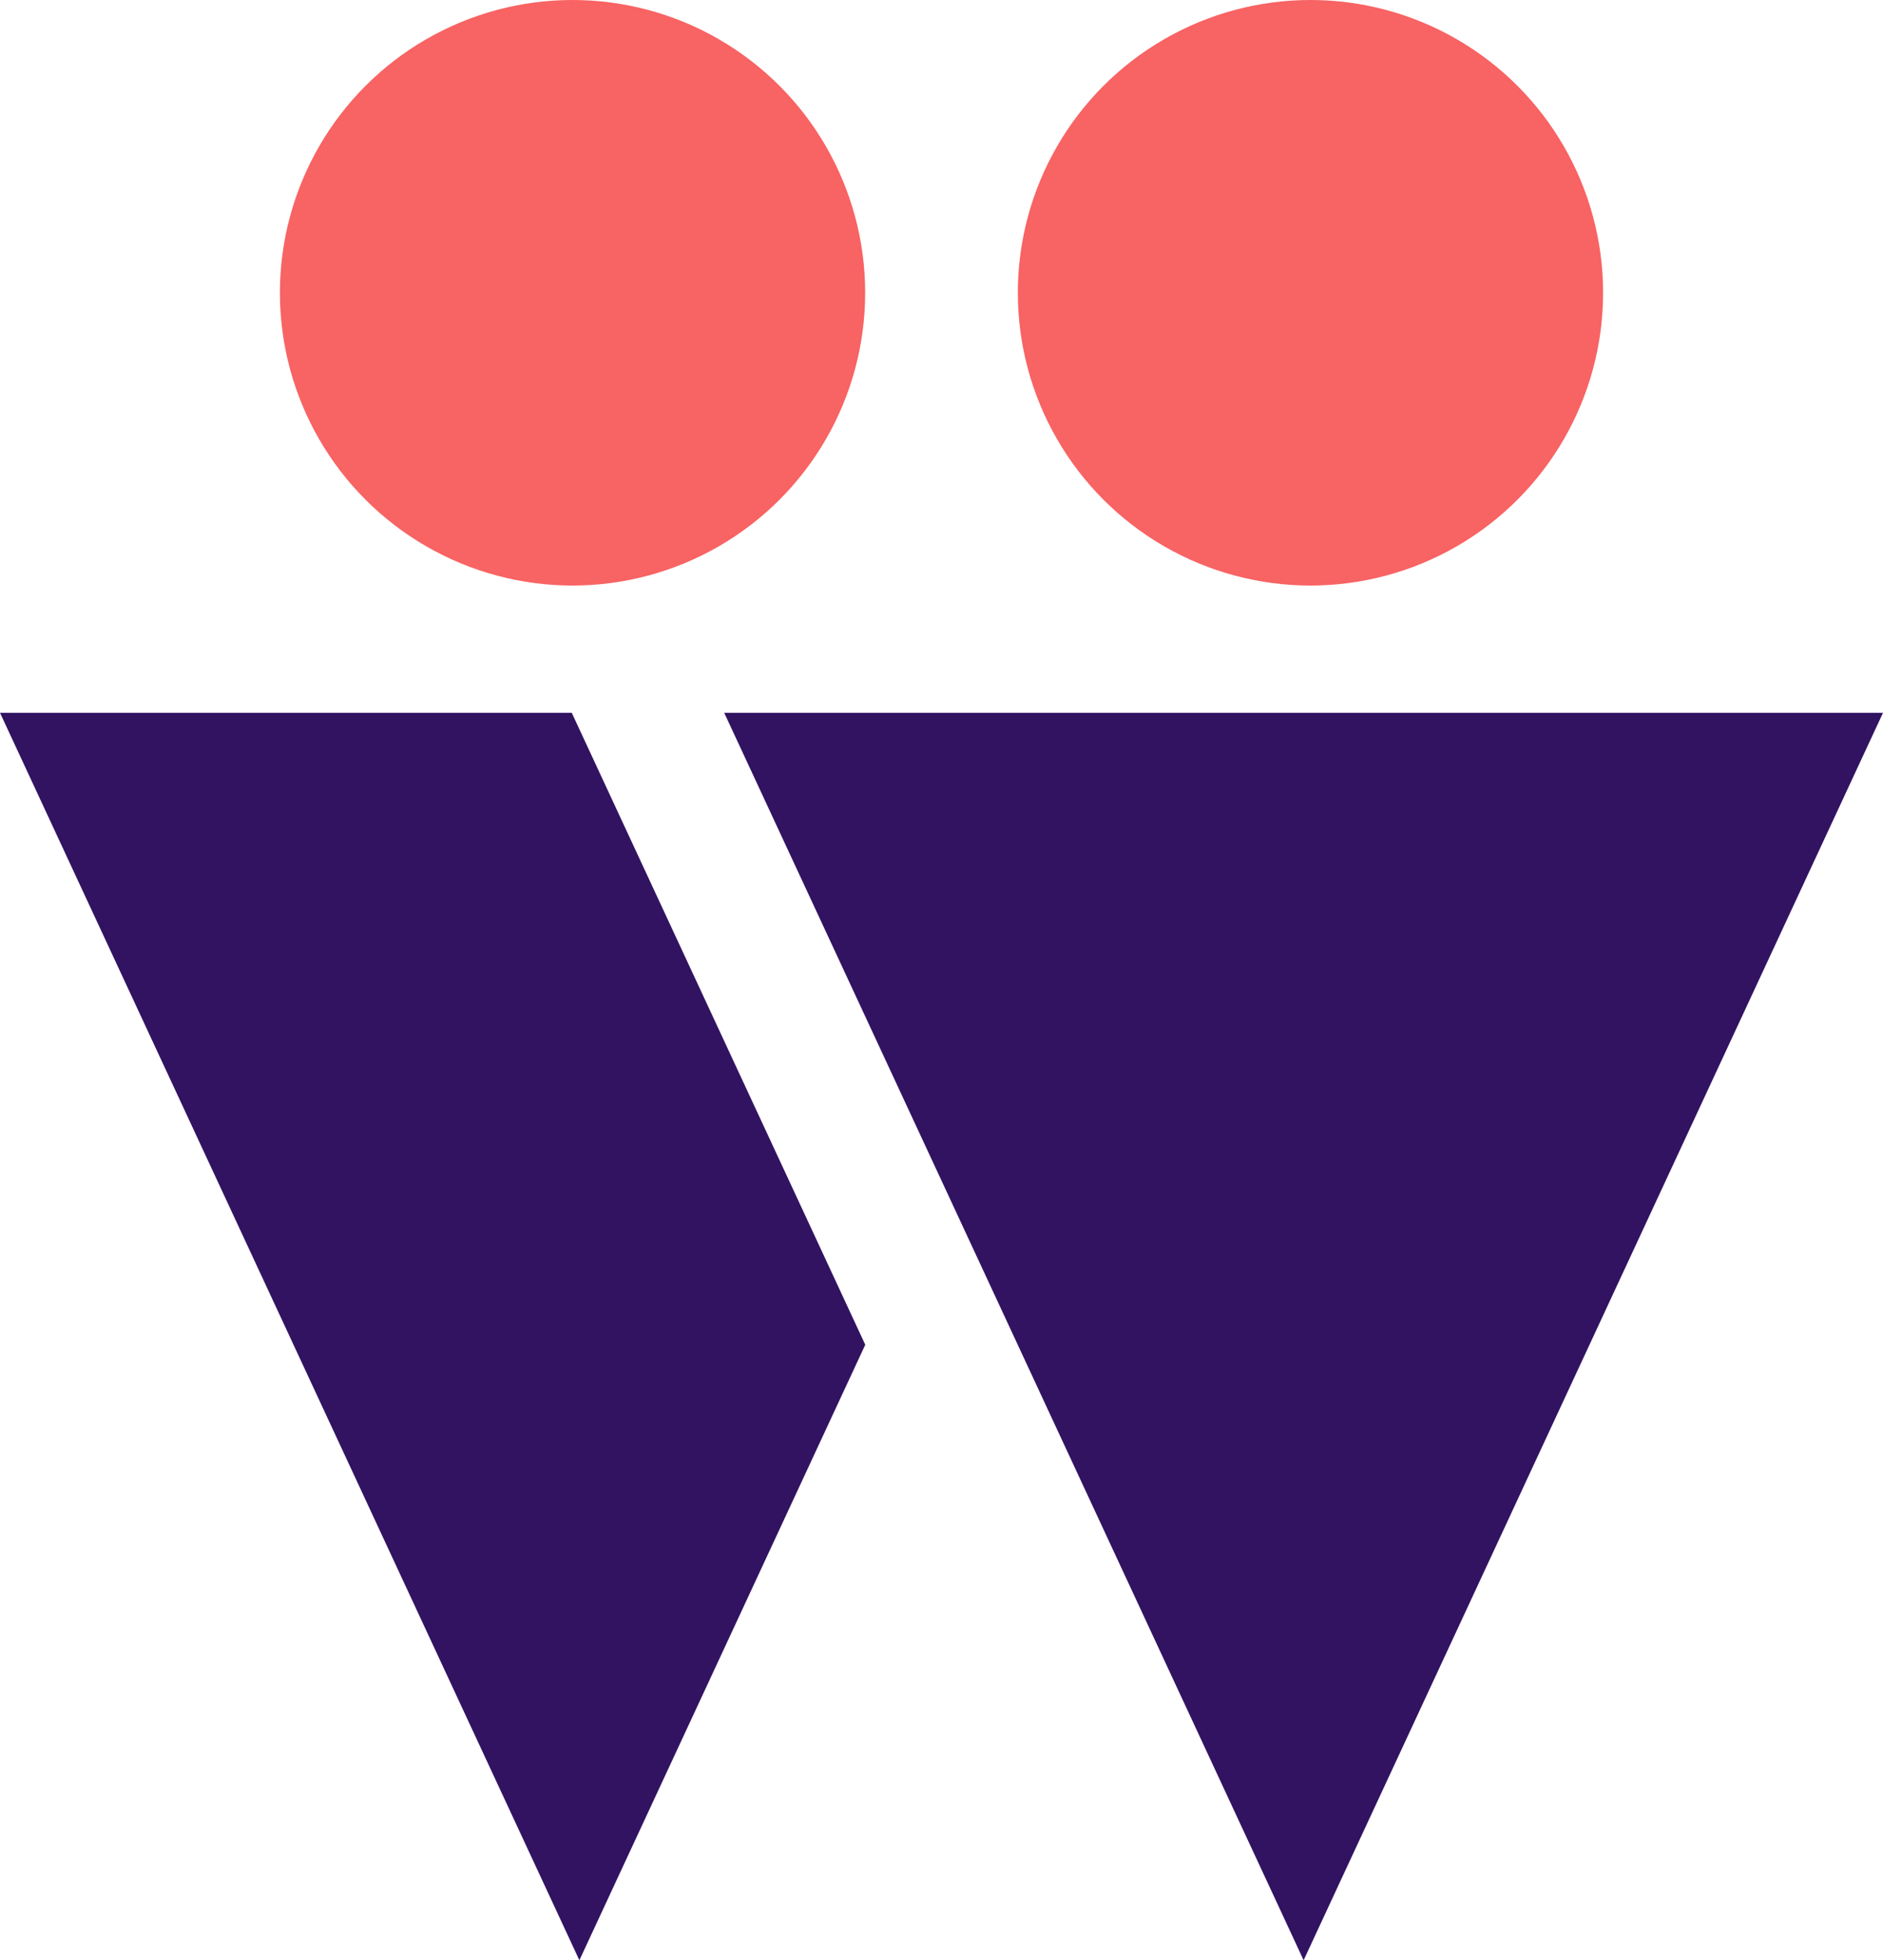
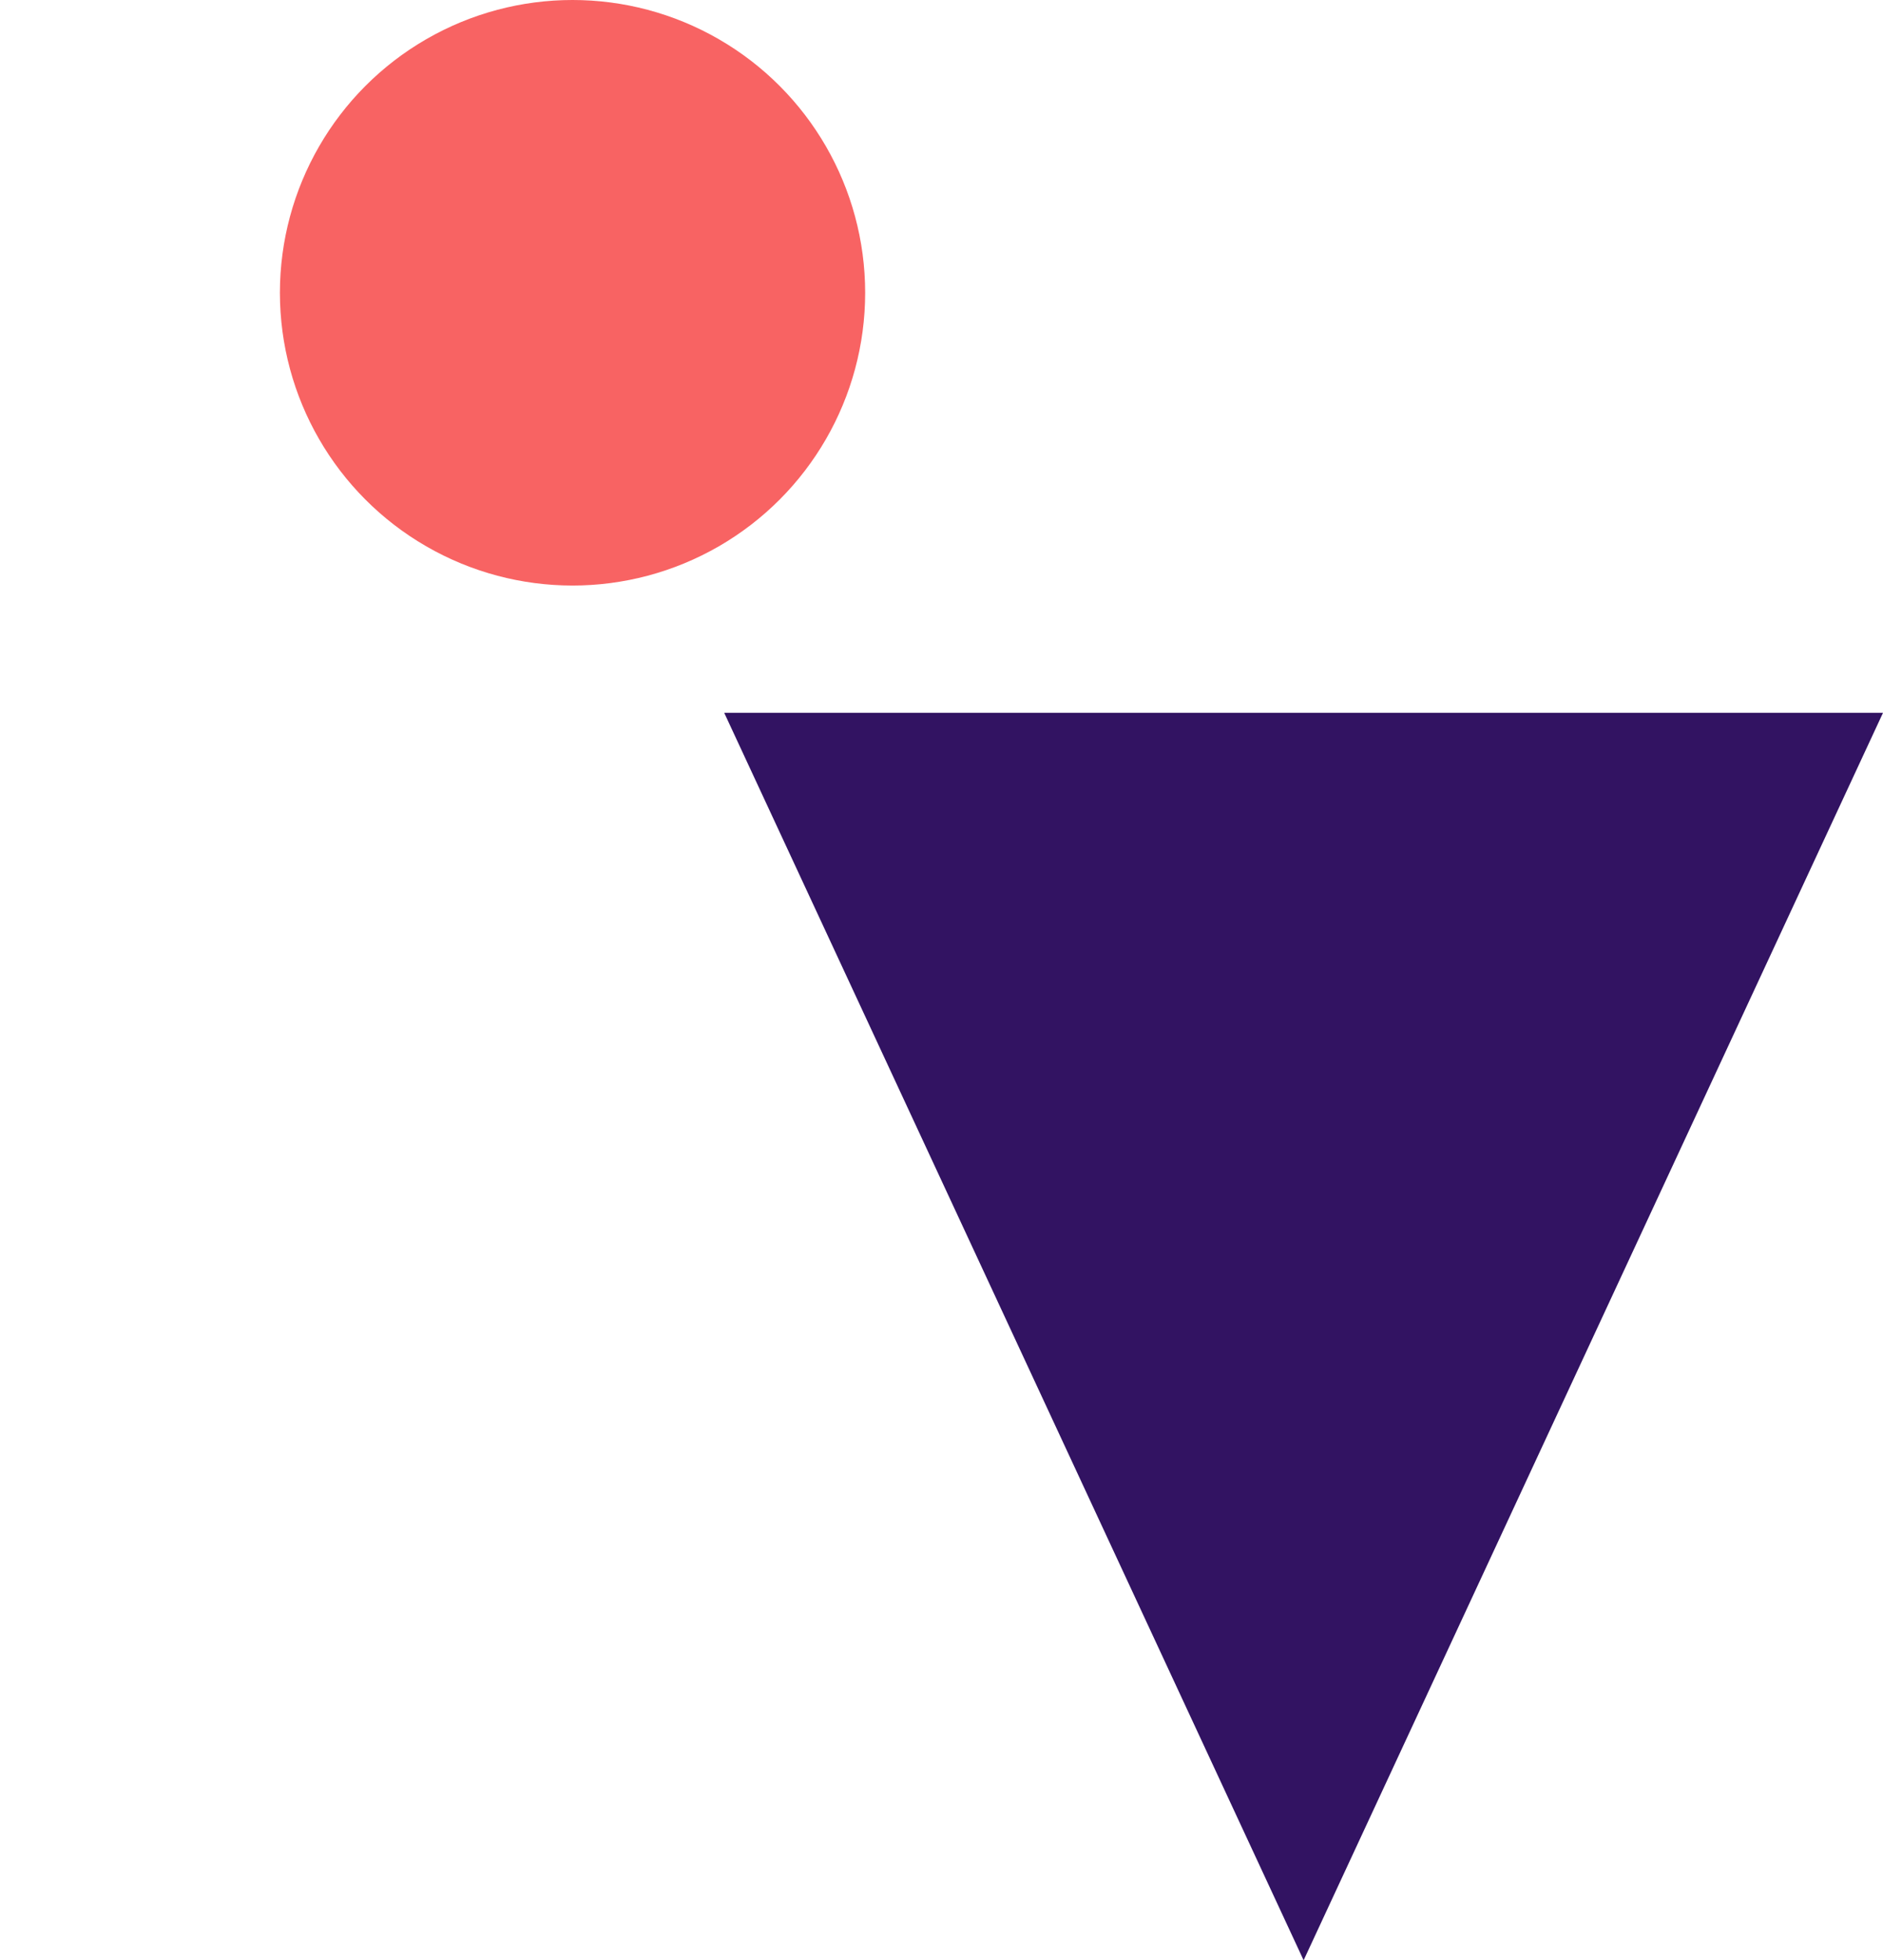
<svg xmlns="http://www.w3.org/2000/svg" width="74" height="77" viewBox="0 0 74 77" fill="none">
-   <path d="M22.47 28H0L22.769 77L34.004 52.822L22.47 28Z" fill="#321362" />
  <path d="M51.231 77L28.461 28L74 28L51.231 77Z" fill="#321362" />
  <circle cx="22.5" cy="11.5" r="11.5" fill="#F86363" />
-   <circle cx="51.5" cy="11.5" r="11.5" fill="#F86363" />
</svg>